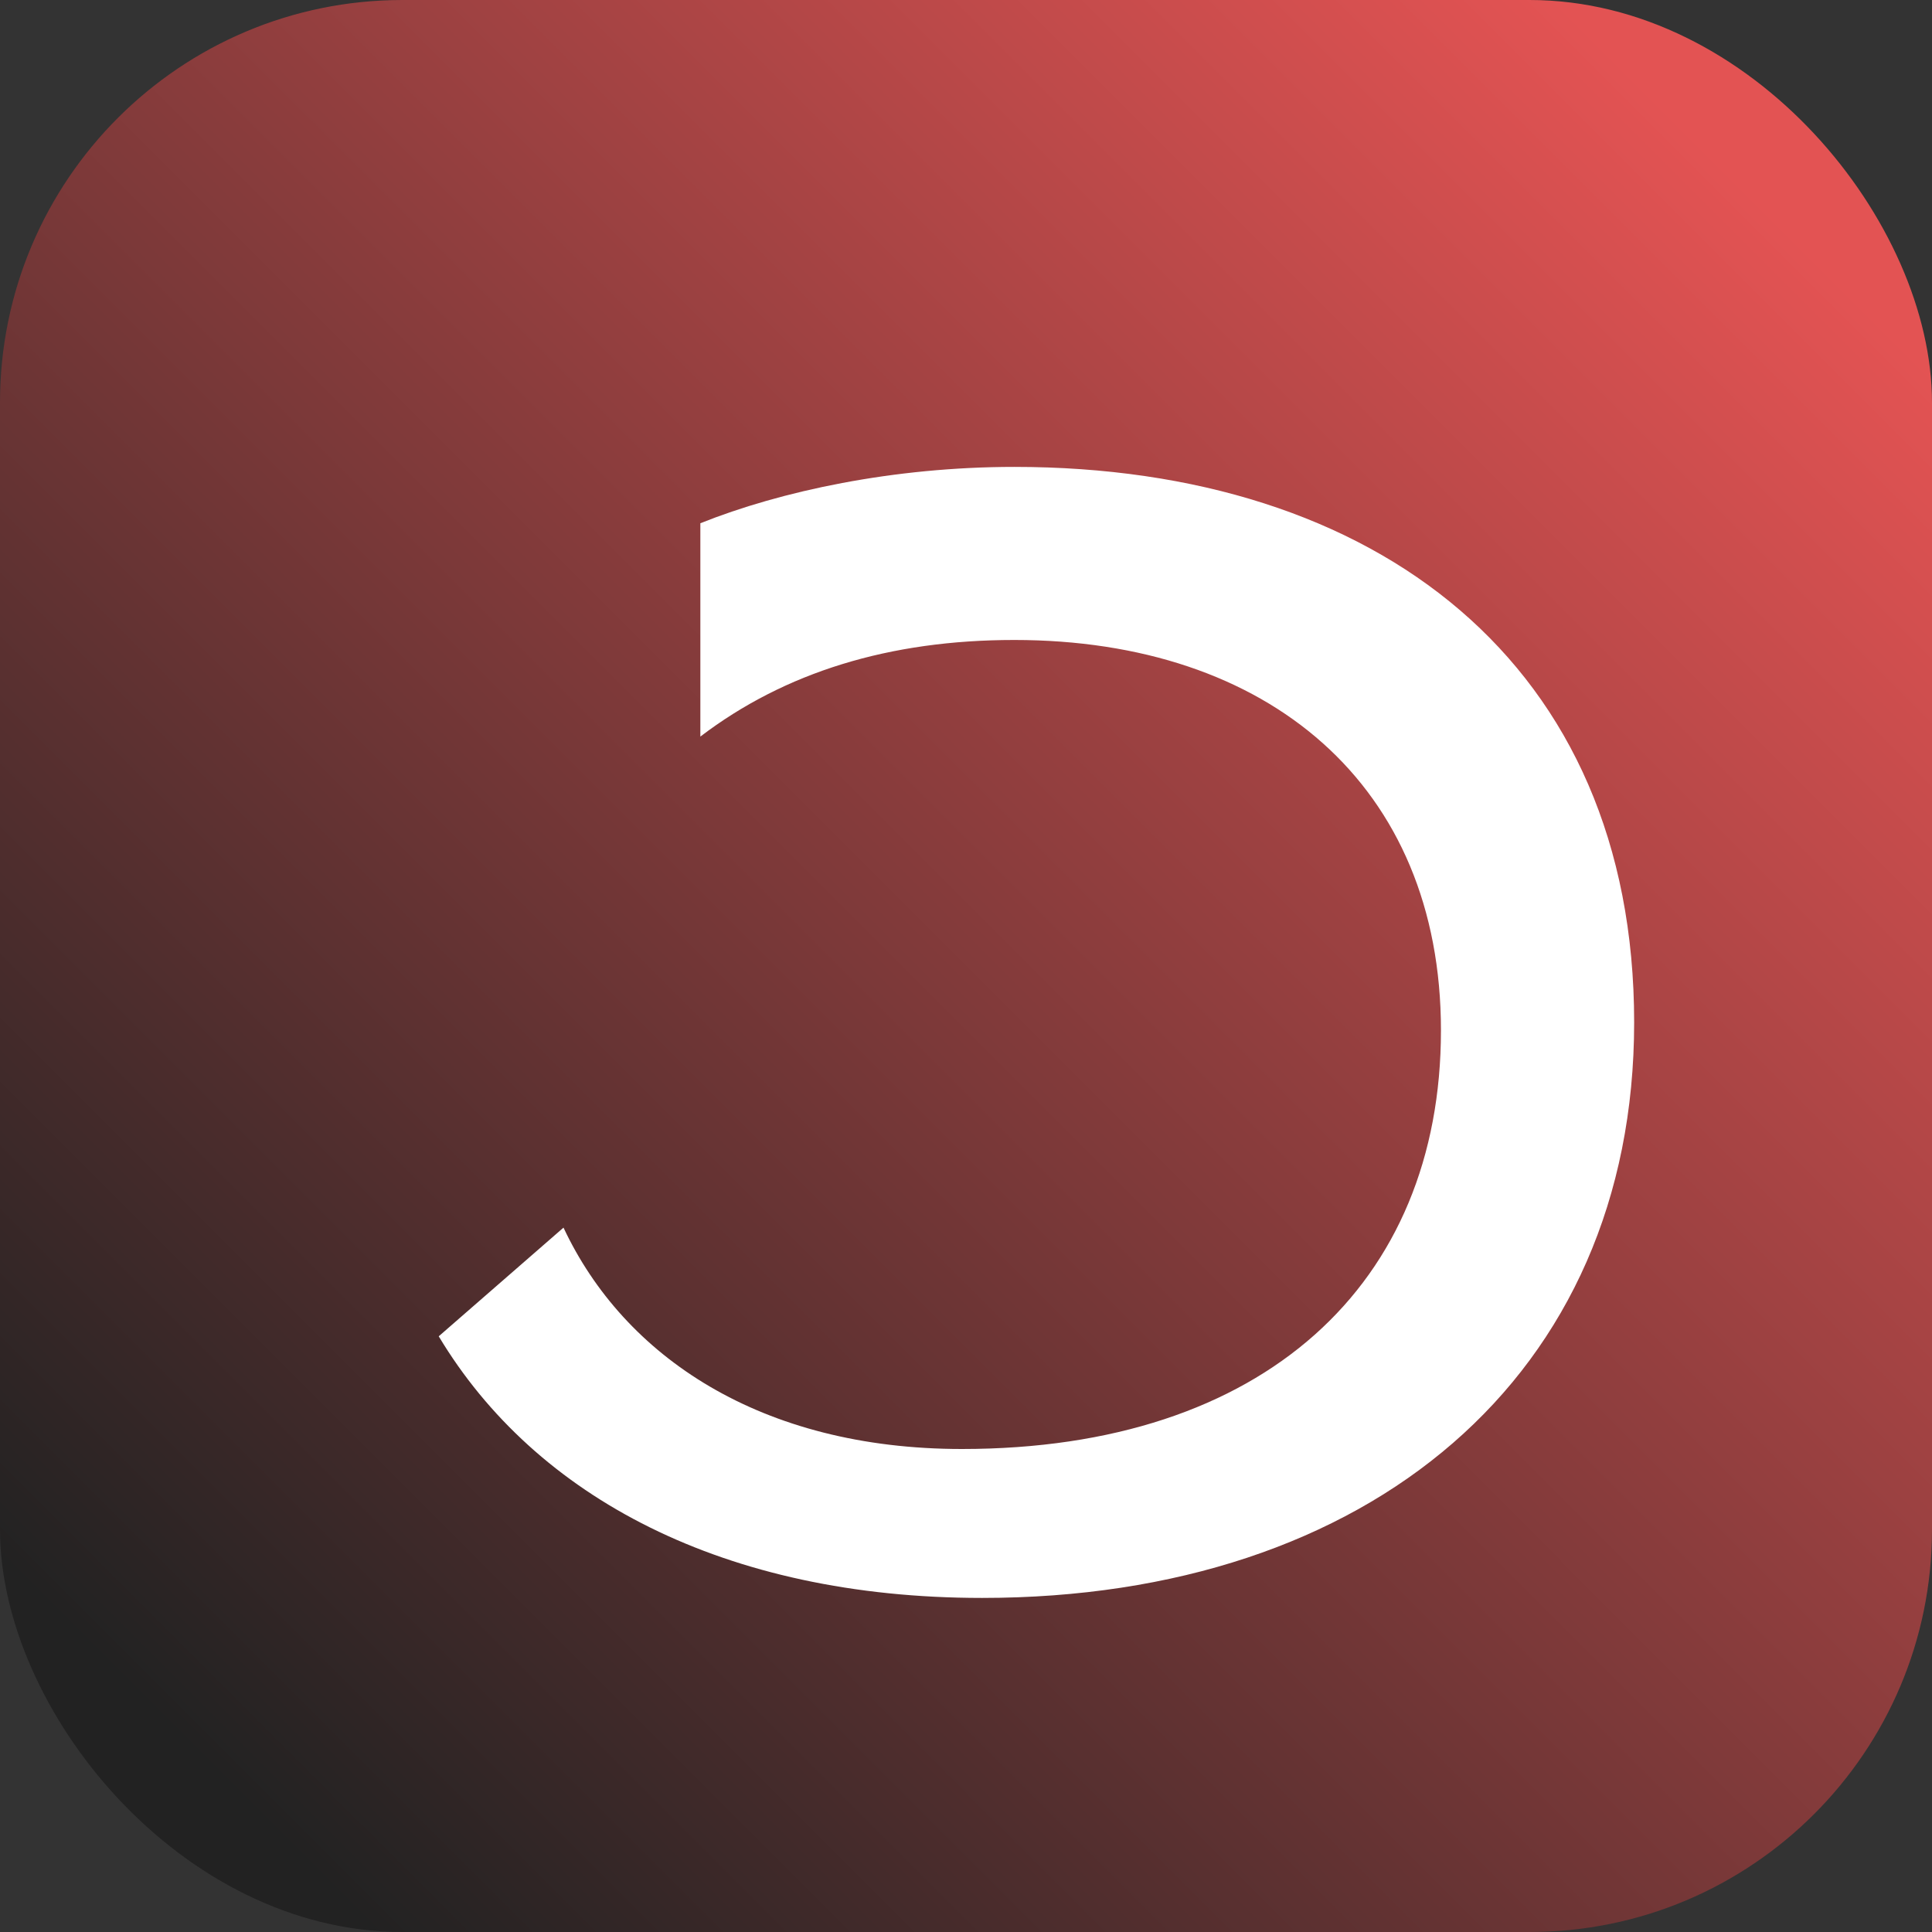
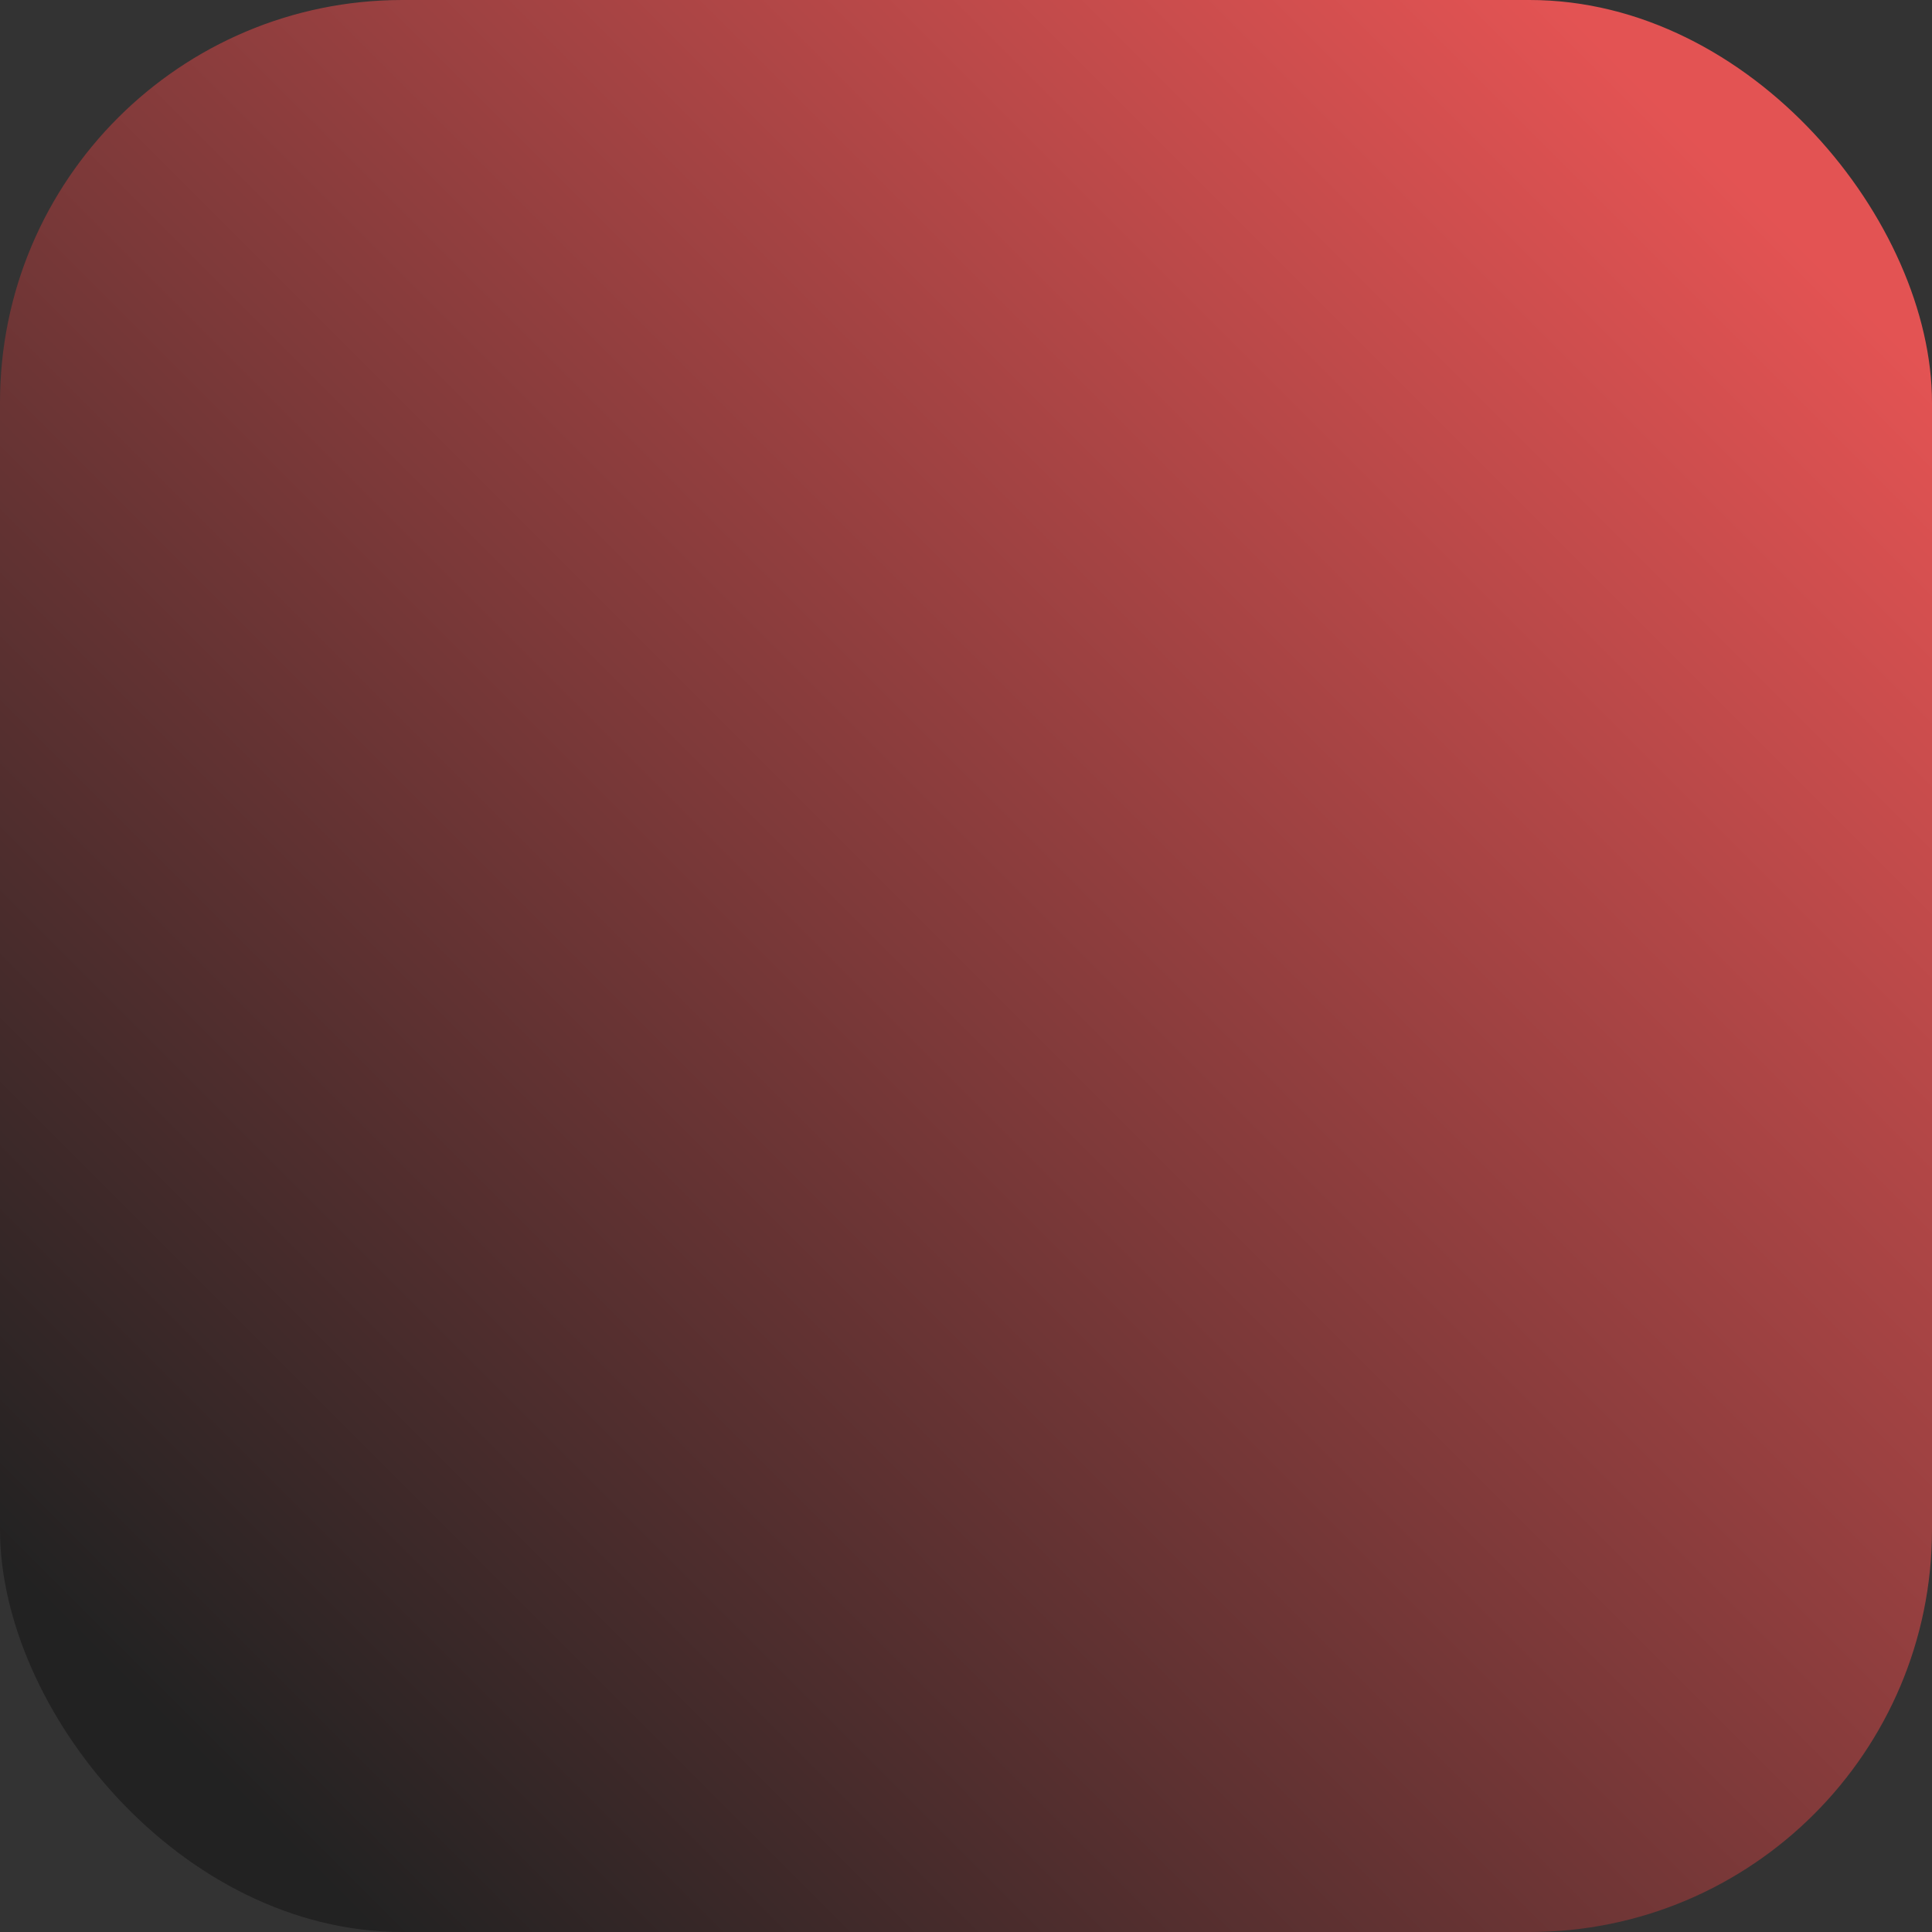
<svg xmlns="http://www.w3.org/2000/svg" viewBox="0 0 48 48">
  <rect x="0" y="0" width="48" height="48" fill="#333333" stroke="none" />
  <defs>
    <linearGradient id="g" x1="10%" y1="90%" x2="90%" y2="10%">
      <stop offset="0%" stop-color="#222" />
      <stop offset="100%" stop-color="#e35353" />
    </linearGradient>
  </defs>
  <rect width="48" height="48" rx="10" fill="url(#g)" />
-   <path d="M14 30.5c1.5 3.2 4.9 5.5 9.9 5.5 7.5 0 11.9-4.1 11.9-10.4 0-6.1-4.3-9.7-10.6-9.7-3.1 0-5.7.8-7.8 2.4v-5.3c2-.8 4.8-1.4 7.8-1.4 9 0 15.4 4.9 15.4 13.8 0 8.8-6.6 14.3-16.2 14.3-6.4 0-11.1-2.5-13.5-6.5l3.1-2.7Z" fill="#fff" />
</svg>